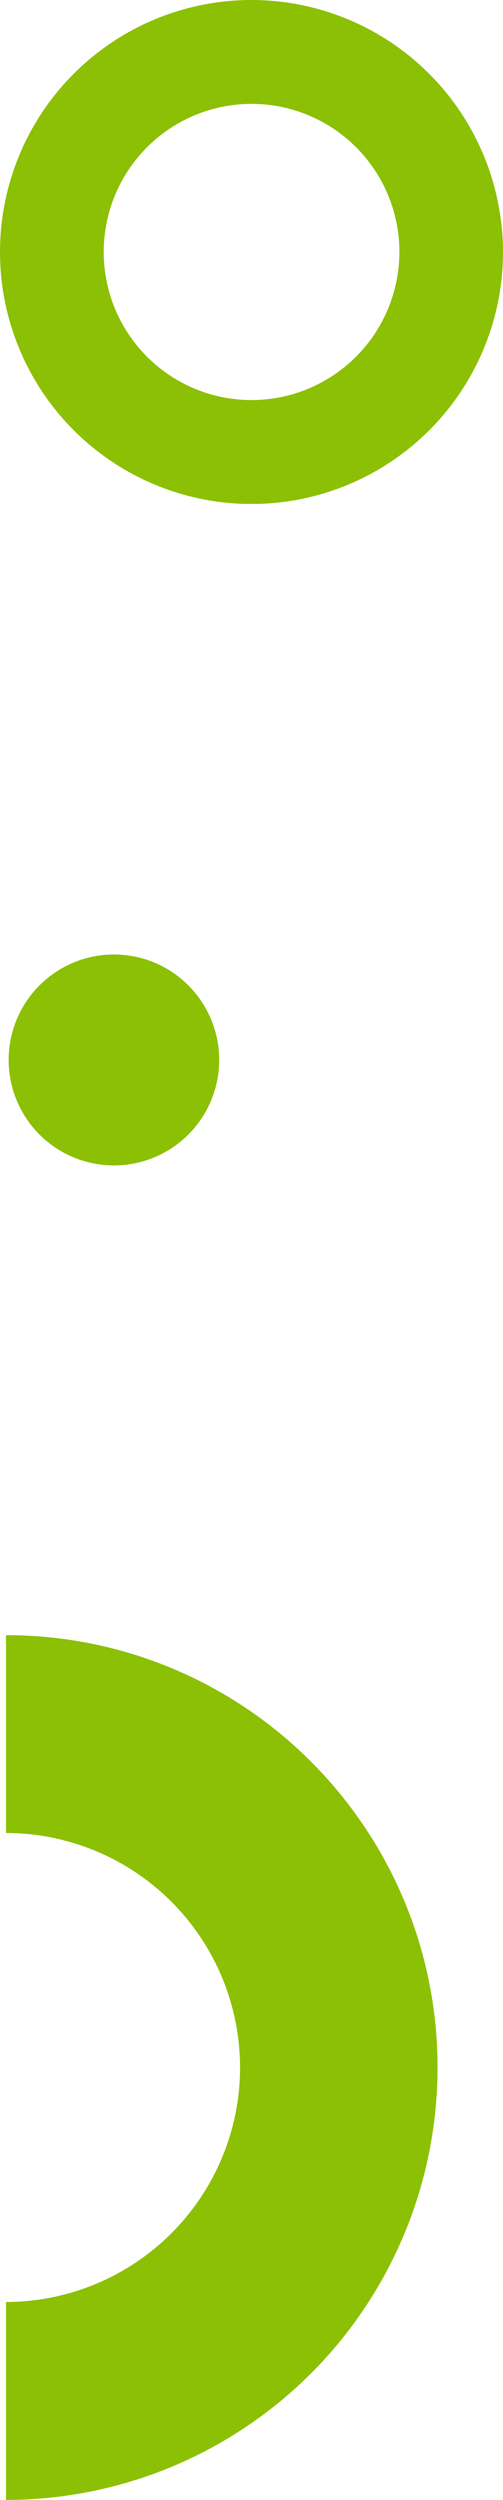
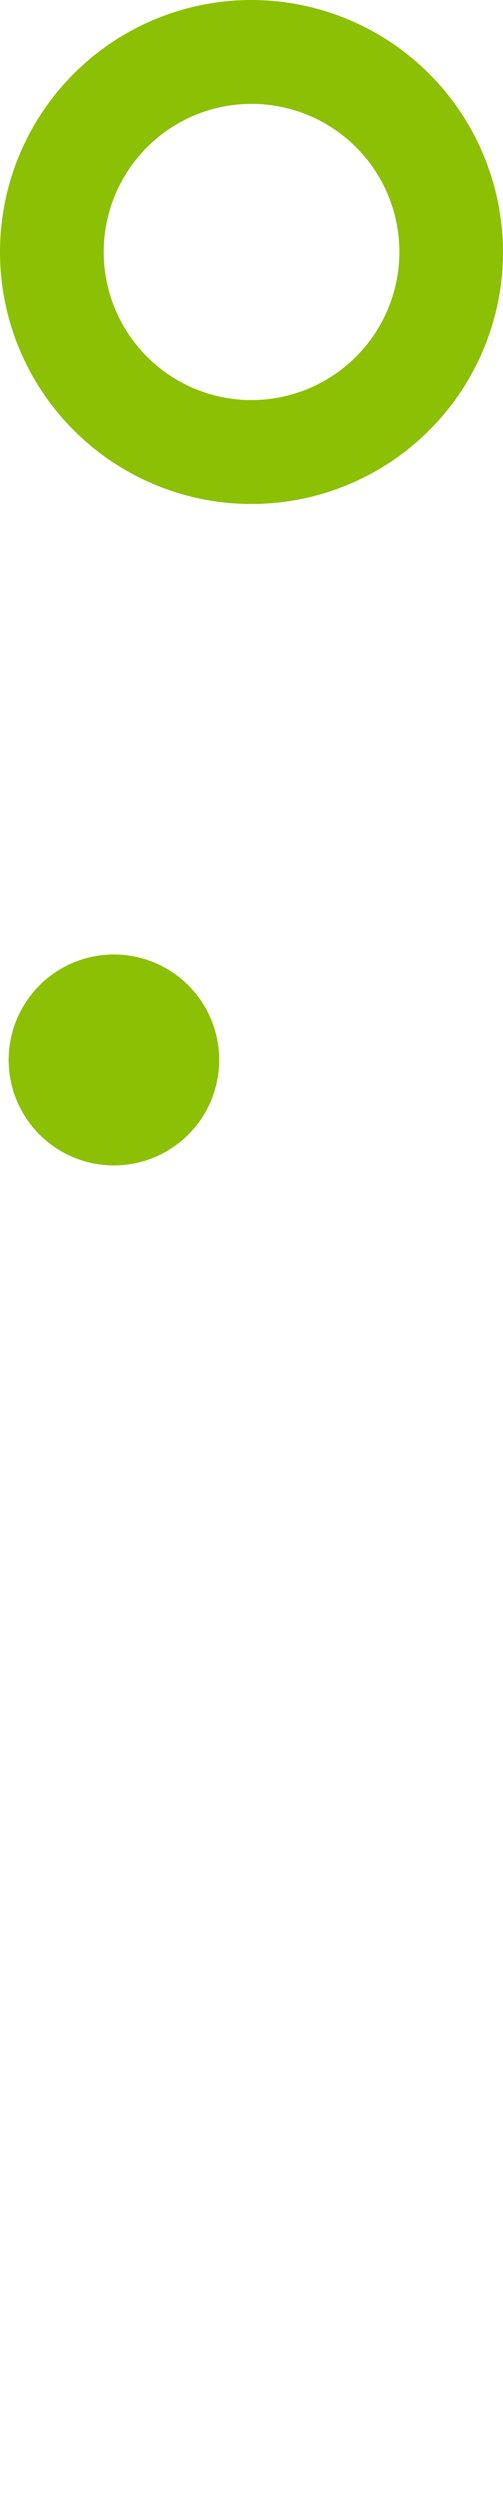
<svg xmlns="http://www.w3.org/2000/svg" width="42.294" height="209.788" viewBox="0 0 42.294 209.788">
  <defs>
    <clipPath id="clip-path">
-       <rect id="Rectangle_6" data-name="Rectangle 6" width="72.571" height="36.283" fill="#8cc004" />
-     </clipPath>
+       </clipPath>
    <clipPath id="clip-path-2">
      <rect id="Rectangle_7" data-name="Rectangle 7" width="17.701" height="17.701" fill="#8cc004" />
    </clipPath>
    <clipPath id="clip-path-3">
      <rect id="Rectangle_8" data-name="Rectangle 8" width="42.294" height="42.286" transform="translate(0 0)" fill="#8cc004" />
    </clipPath>
  </defs>
  <g id="Group_19111" data-name="Group 19111" transform="translate(1135.906 -1007.17) rotate(90)">
    <g id="Group_19" data-name="Group 19" transform="translate(1216.958 1135.401) rotate(-180)">
      <g id="Group_7" data-name="Group 7" transform="translate(0 0)" clip-path="url(#clip-path)">
        <path id="Path_1" data-name="Path 1" d="M61.944,25.656a36.292,36.292,0,0,1-5.568,4.56,36.117,36.117,0,0,1-20.088,6.067c-.779,0-1.552-.022-2.319-.073A36.285,36.285,0,0,1,0,0H16.609a19.71,19.71,0,0,0,17.36,19.545,19.832,19.832,0,0,0,2.319.134A19.7,19.7,0,0,0,55.967,0h16.6A36.177,36.177,0,0,1,61.944,25.656" transform="translate(0 0)" fill="#8cc004" />
      </g>
    </g>
    <g id="Group_20" data-name="Group 20" transform="translate(1104.971 1117.476) rotate(90)">
      <g id="Group_9" data-name="Group 9" transform="translate(0 0)" clip-path="url(#clip-path-2)">
        <path id="Path_2" data-name="Path 2" d="M0,8.851A8.851,8.851,0,1,0,8.851,0,8.851,8.851,0,0,0,0,8.851" transform="translate(0 0)" fill="#8cc004" />
      </g>
    </g>
    <g id="Group_21" data-name="Group 21" transform="translate(1049.456 1093.612) rotate(90)">
      <g id="Group_11" data-name="Group 11" transform="translate(0 0)" clip-path="url(#clip-path-3)">
        <path id="Path_3" data-name="Path 3" d="M21.142,42.286A21.155,21.155,0,0,1,.158,23.649,18.978,18.978,0,0,1,0,21.143,21.147,21.147,0,1,1,21.142,42.286m5.44-32.323A12.436,12.436,0,0,0,8.713,21.143v.142A12.43,12.43,0,1,0,26.582,9.963" transform="translate(0 0)" fill="#8cc004" />
      </g>
    </g>
  </g>
</svg>